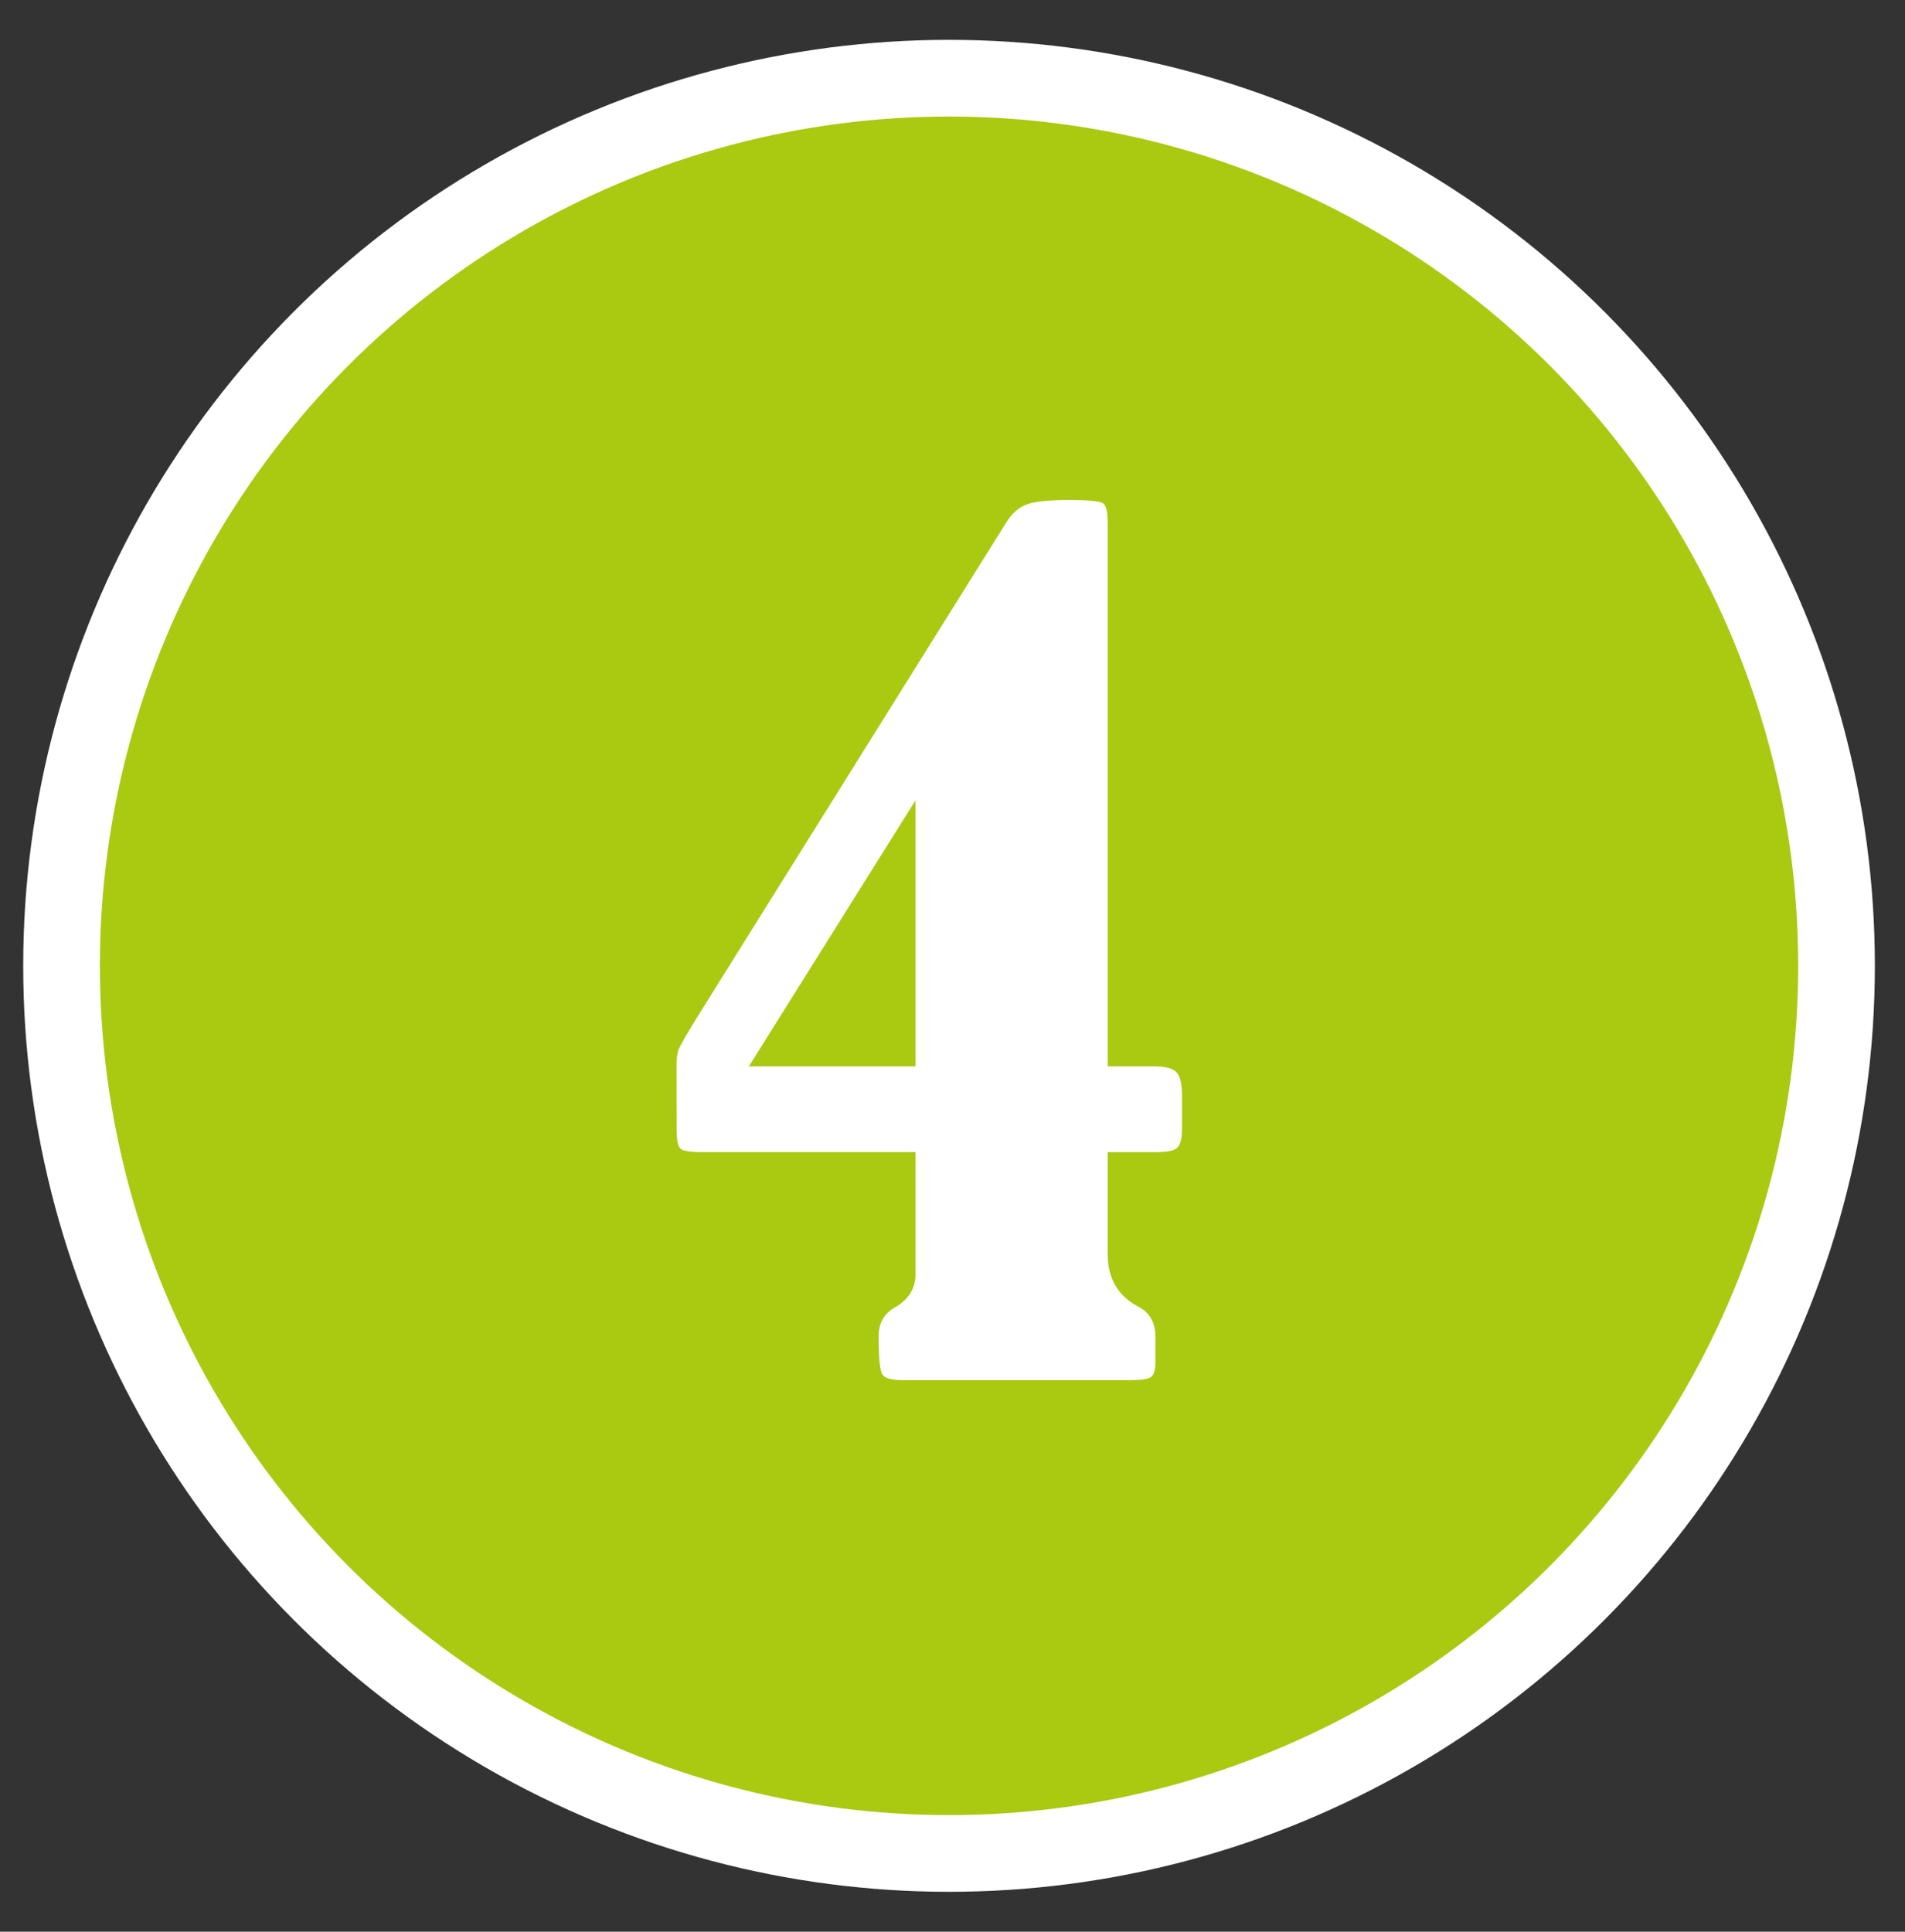
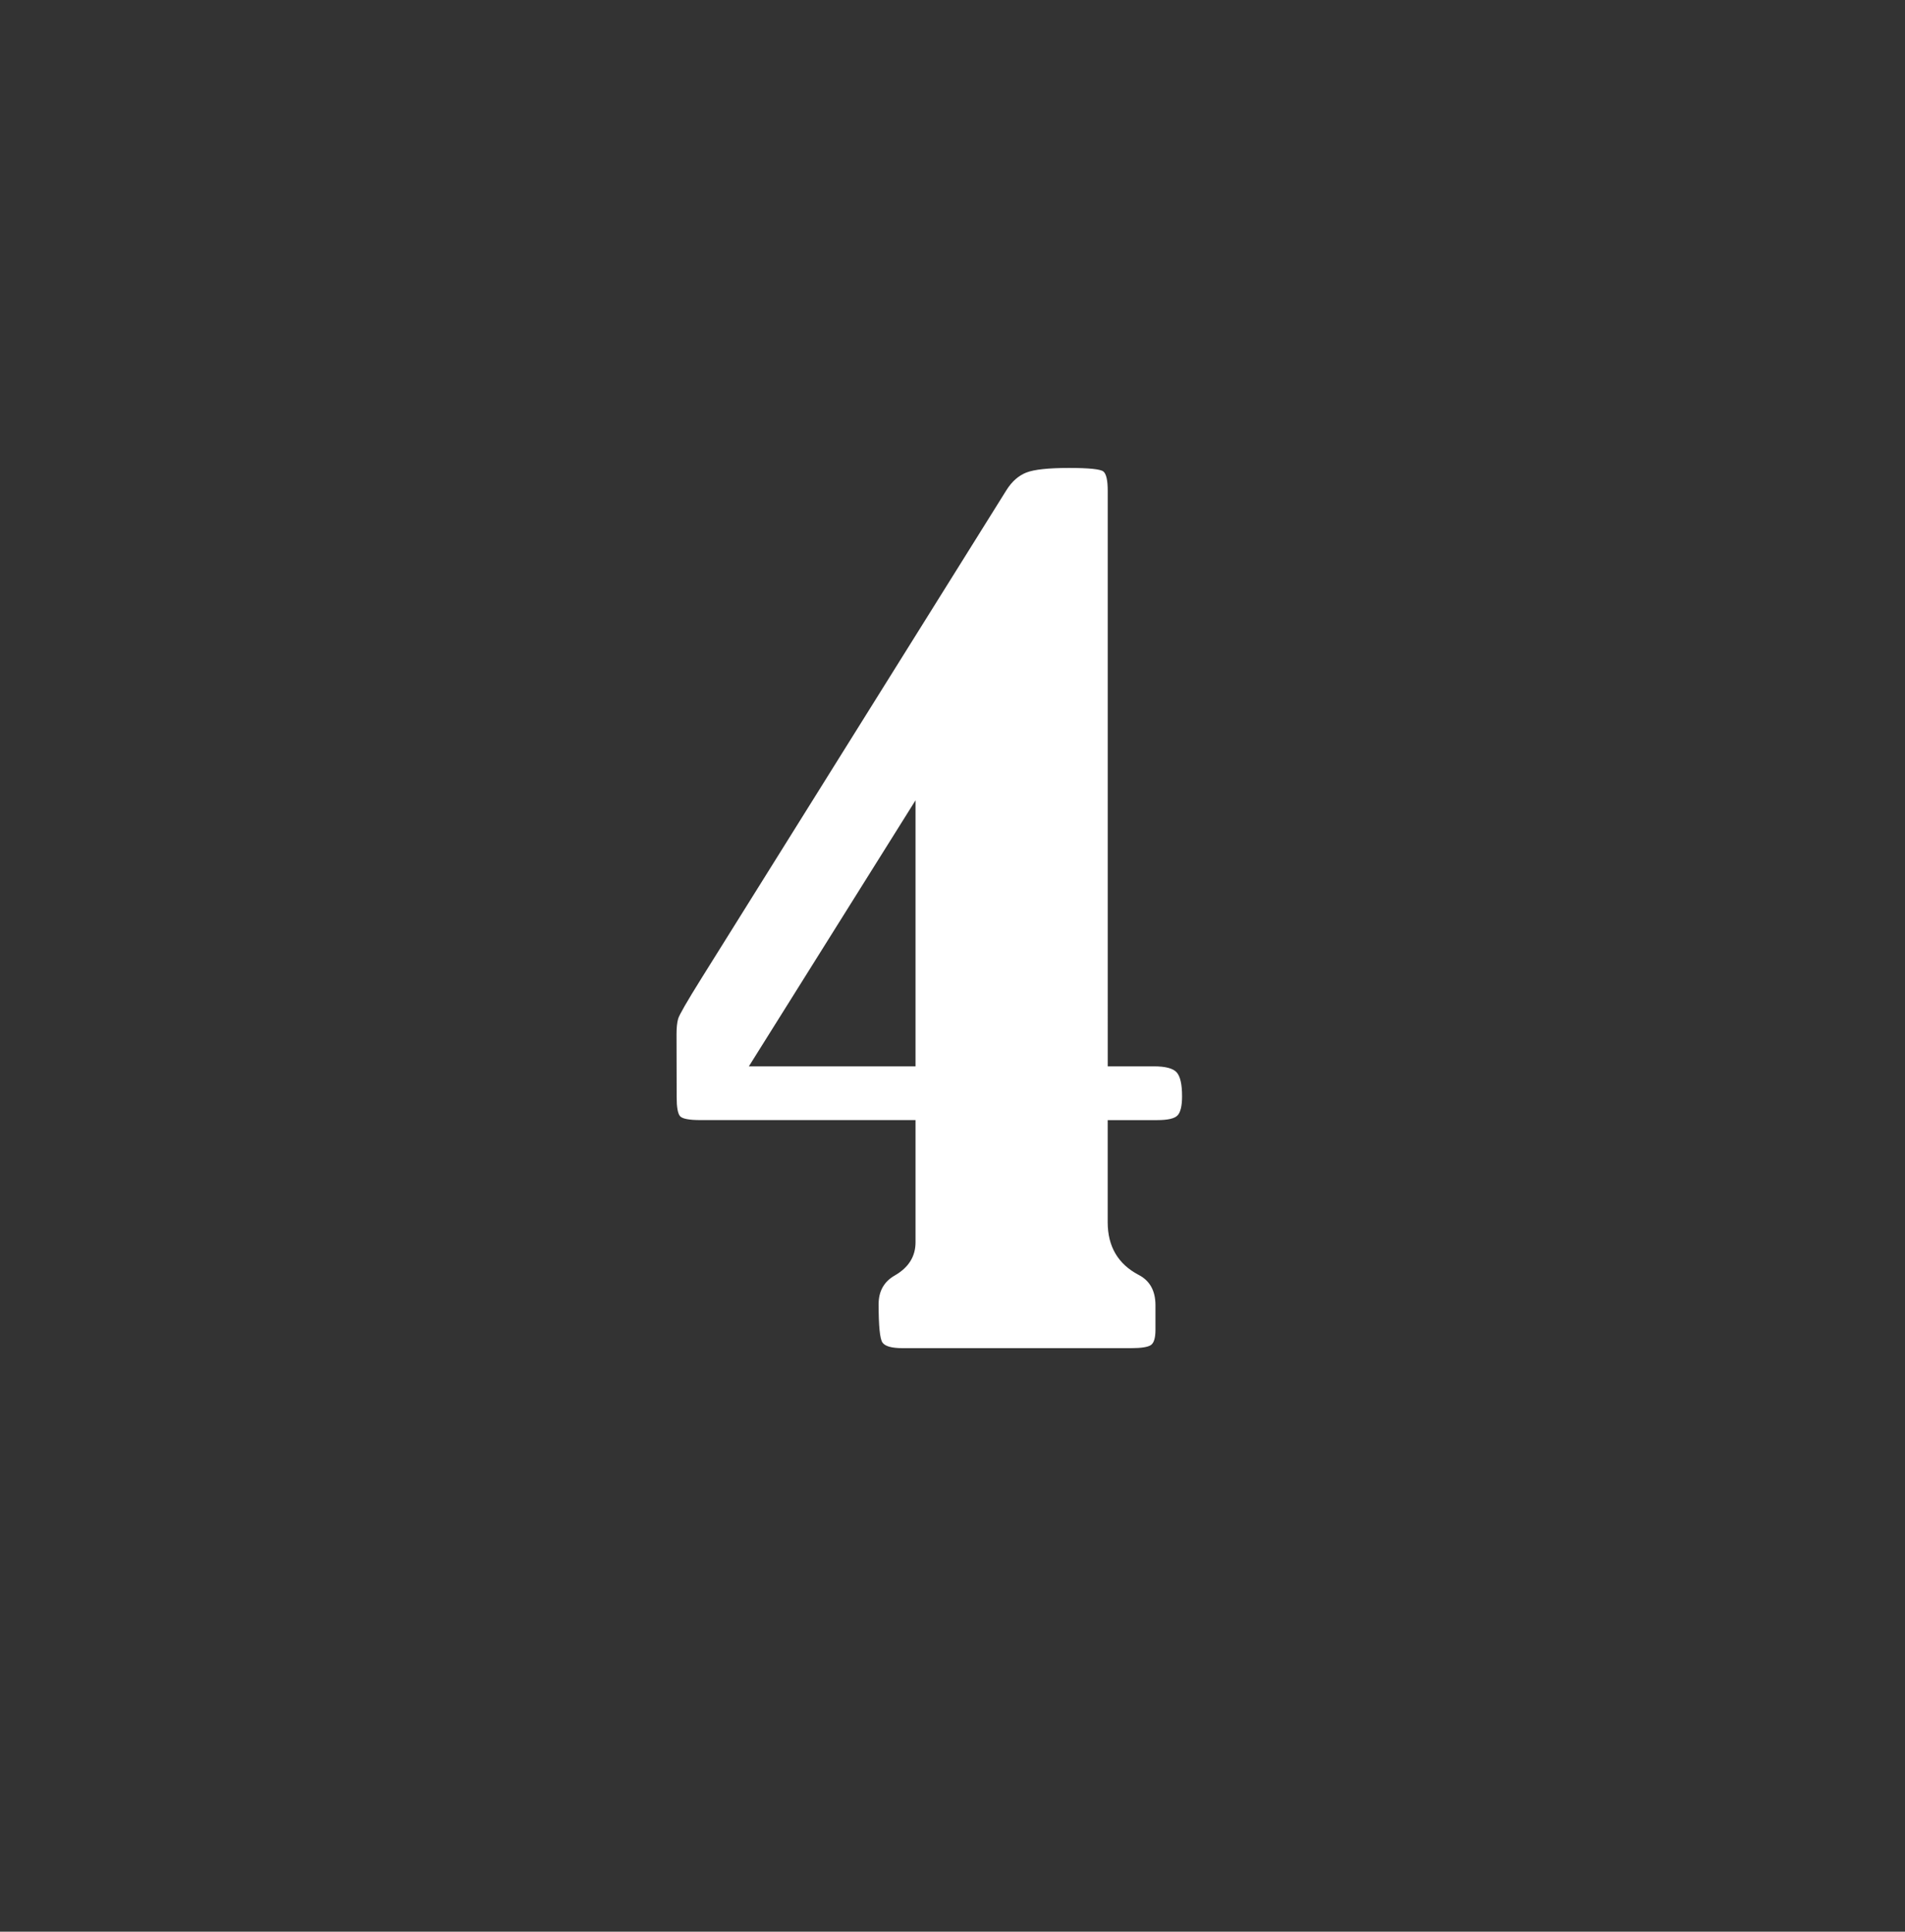
<svg xmlns="http://www.w3.org/2000/svg" version="1.1" id="Calque_1" x="0px" y="0px" width="99.375px" height="100.75px" viewBox="0 0 99.375 100.75" enable-background="new 0 0 99.375 100.75" xml:space="preserve">
  <rect x="0" y="0" width="99.375" height="100.75" fill="#333333" stroke="none" />
  <g>
-     <circle fill="#AAC911" stroke="#FFFFFF" stroke-width="4" stroke-miterlimit="10" cx="49.507" cy="50.374" r="46.296" />
    <g>
-       <path fill="#FFFFFF" d="M57.784,55.617h2.407c0.604,0,1,0.104,1.189,0.312c0.188,0.207,0.283,0.623,0.283,1.246v1.67    c0,0.492-0.076,0.822-0.227,0.992c-0.151,0.17-0.51,0.254-1.076,0.254h-2.577v5.324c0,1.266,0.538,2.182,1.614,2.748    c0.585,0.302,0.878,0.83,0.878,1.586v1.273c0,0.416-0.075,0.68-0.227,0.793s-0.501,0.17-1.048,0.17H47.079    c-0.566,0-0.916-0.099-1.048-0.297c-0.132-0.198-0.198-0.863-0.198-1.996c0-0.68,0.283-1.18,0.85-1.502    c0.717-0.414,1.076-0.99,1.076-1.727v-6.373H36.544c-0.604,0-0.963-0.07-1.076-0.212s-0.17-0.468-0.17-0.979l-0.007-3.288    c0-0.34,0.028-0.609,0.085-0.807c0.057-0.199,0.462-0.902,1.217-2.111l15.911-25.463c0.284-0.45,0.629-0.754,1.036-0.914    c0.407-0.159,1.149-0.239,2.229-0.239c1.041,0,1.638,0.062,1.788,0.184c0.152,0.123,0.228,0.458,0.228,1.005V55.617z     M47.759,41.741l-8.694,13.876h8.694V41.741z" />
+       <path fill="#FFFFFF" d="M57.784,55.617h2.407c0.604,0,1,0.104,1.189,0.312c0.188,0.207,0.283,0.623,0.283,1.246c0,0.492-0.076,0.822-0.227,0.992c-0.151,0.17-0.51,0.254-1.076,0.254h-2.577v5.324c0,1.266,0.538,2.182,1.614,2.748    c0.585,0.302,0.878,0.83,0.878,1.586v1.273c0,0.416-0.075,0.68-0.227,0.793s-0.501,0.17-1.048,0.17H47.079    c-0.566,0-0.916-0.099-1.048-0.297c-0.132-0.198-0.198-0.863-0.198-1.996c0-0.68,0.283-1.18,0.85-1.502    c0.717-0.414,1.076-0.99,1.076-1.727v-6.373H36.544c-0.604,0-0.963-0.07-1.076-0.212s-0.17-0.468-0.17-0.979l-0.007-3.288    c0-0.34,0.028-0.609,0.085-0.807c0.057-0.199,0.462-0.902,1.217-2.111l15.911-25.463c0.284-0.45,0.629-0.754,1.036-0.914    c0.407-0.159,1.149-0.239,2.229-0.239c1.041,0,1.638,0.062,1.788,0.184c0.152,0.123,0.228,0.458,0.228,1.005V55.617z     M47.759,41.741l-8.694,13.876h8.694V41.741z" />
    </g>
  </g>
  <g>
</g>
  <g>
</g>
  <g>
</g>
  <g>
</g>
  <g>
</g>
  <g>
</g>
</svg>